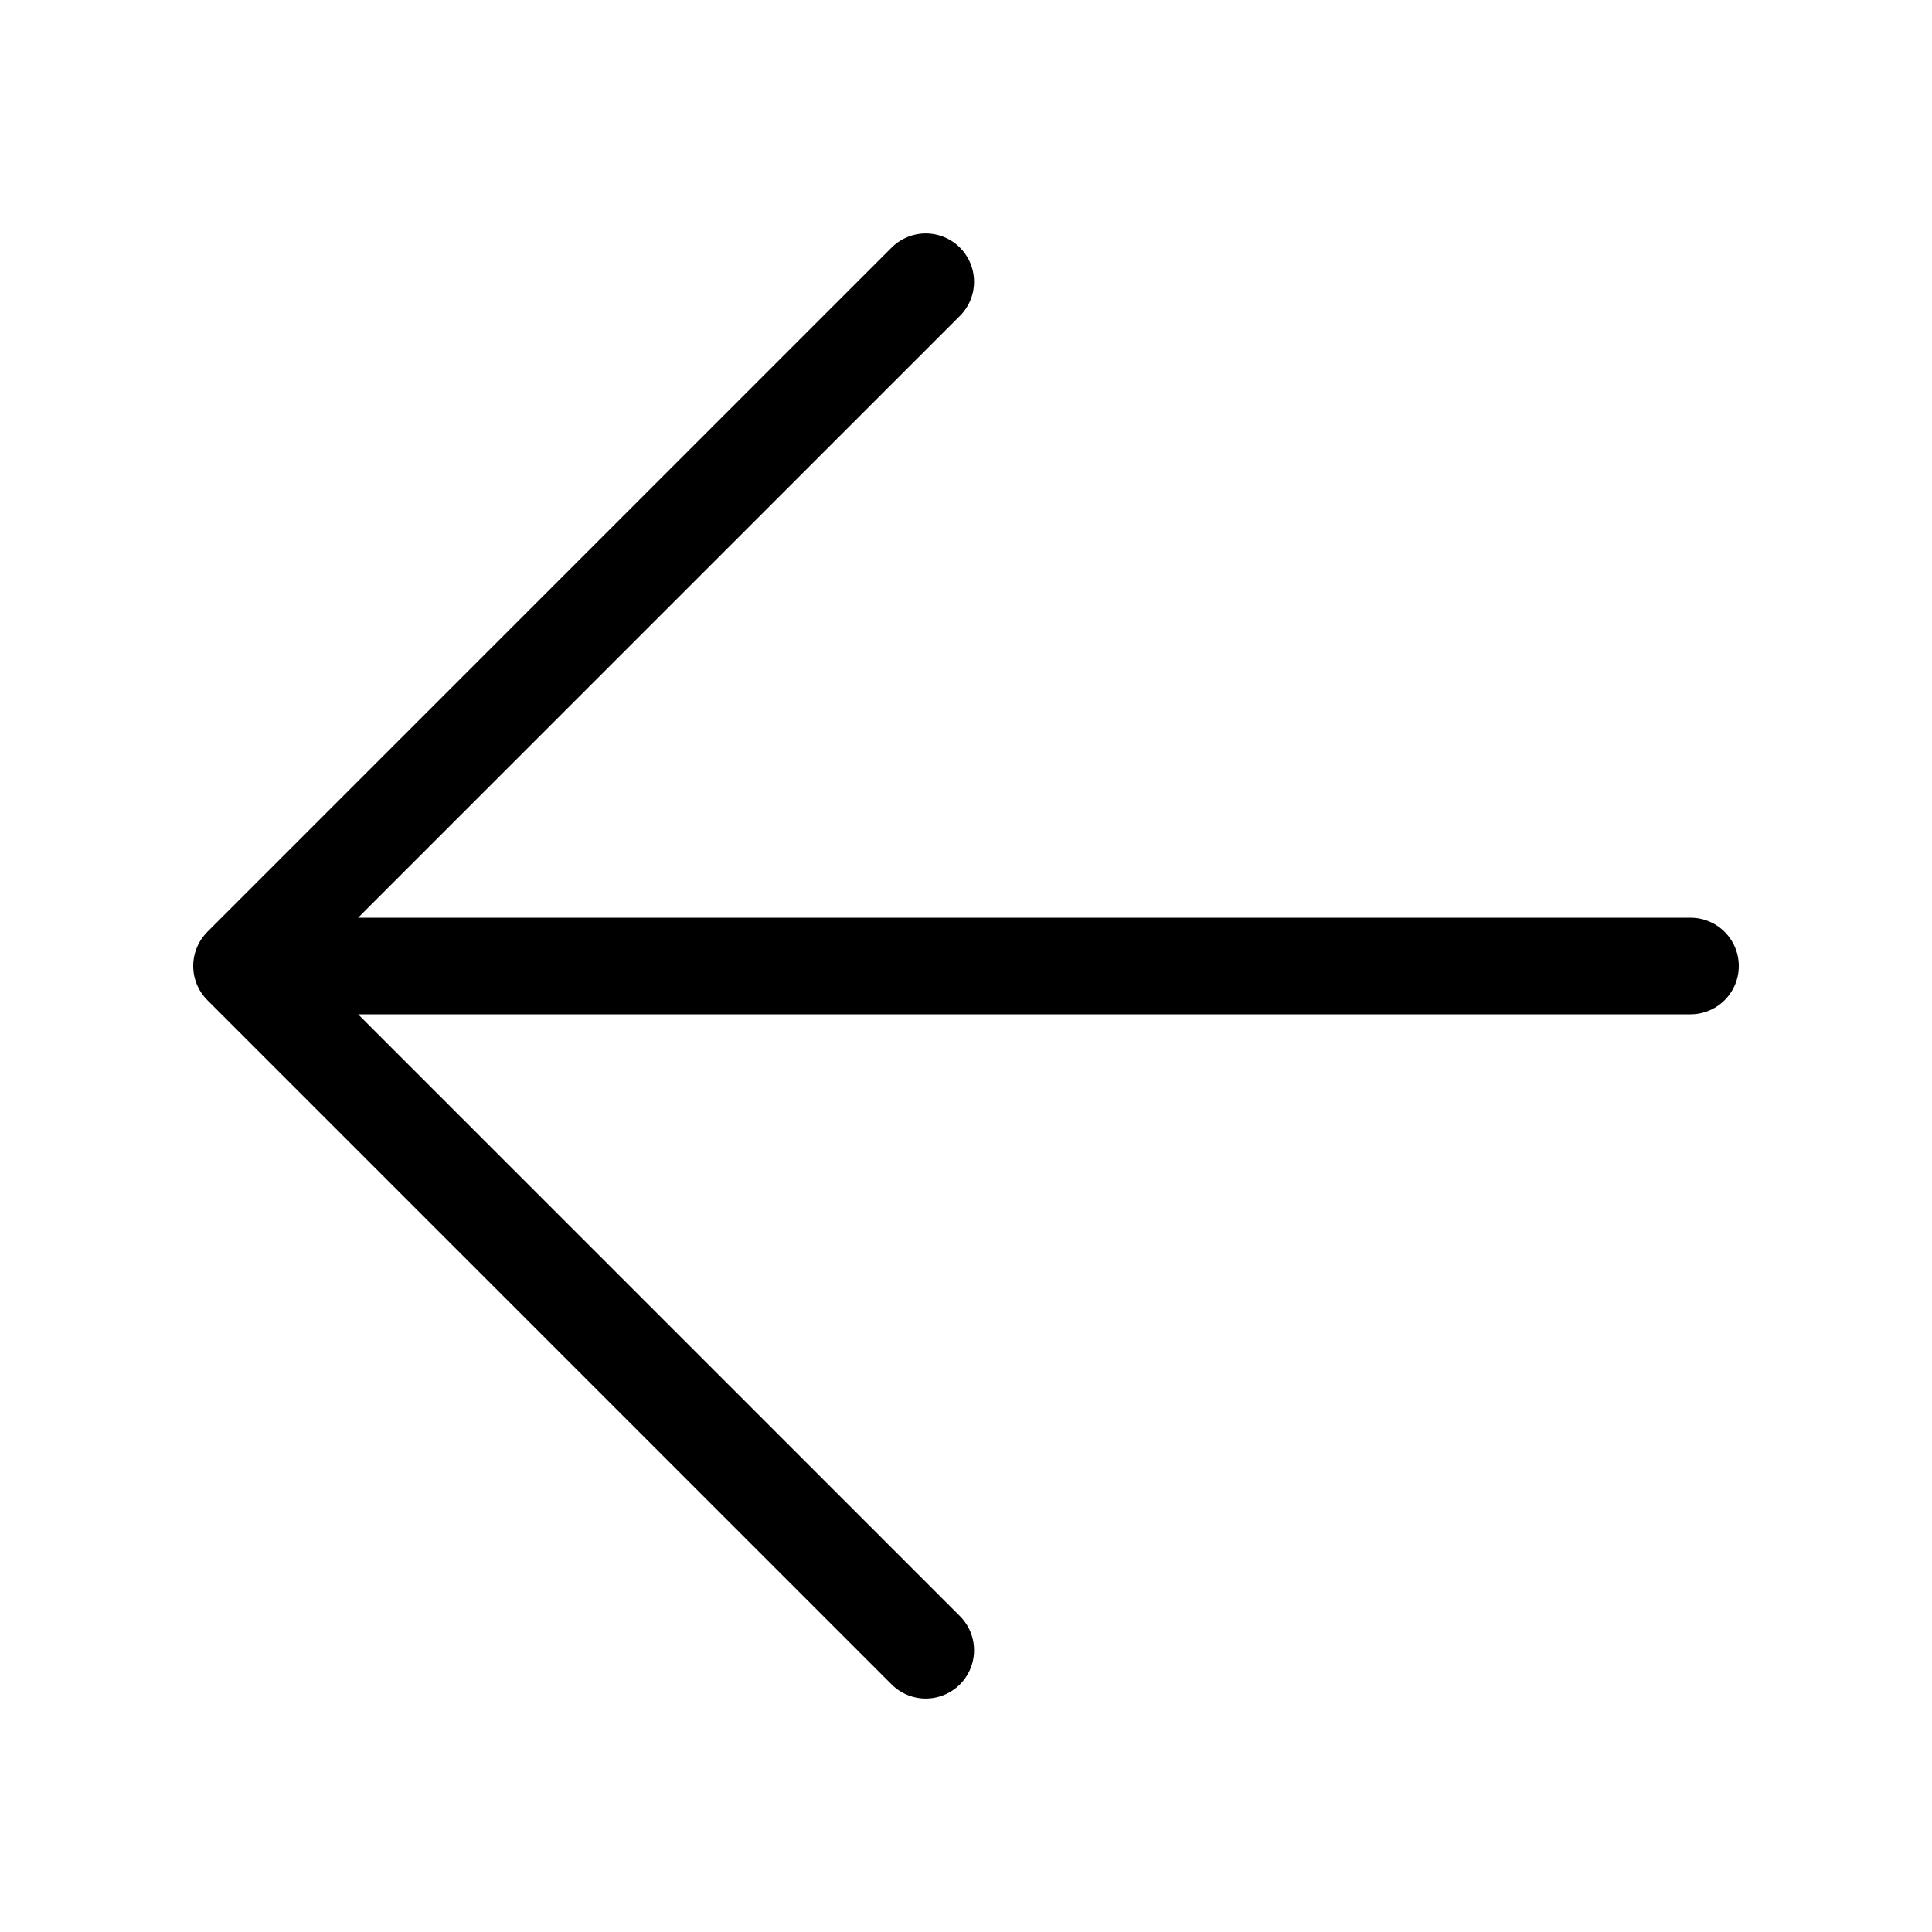
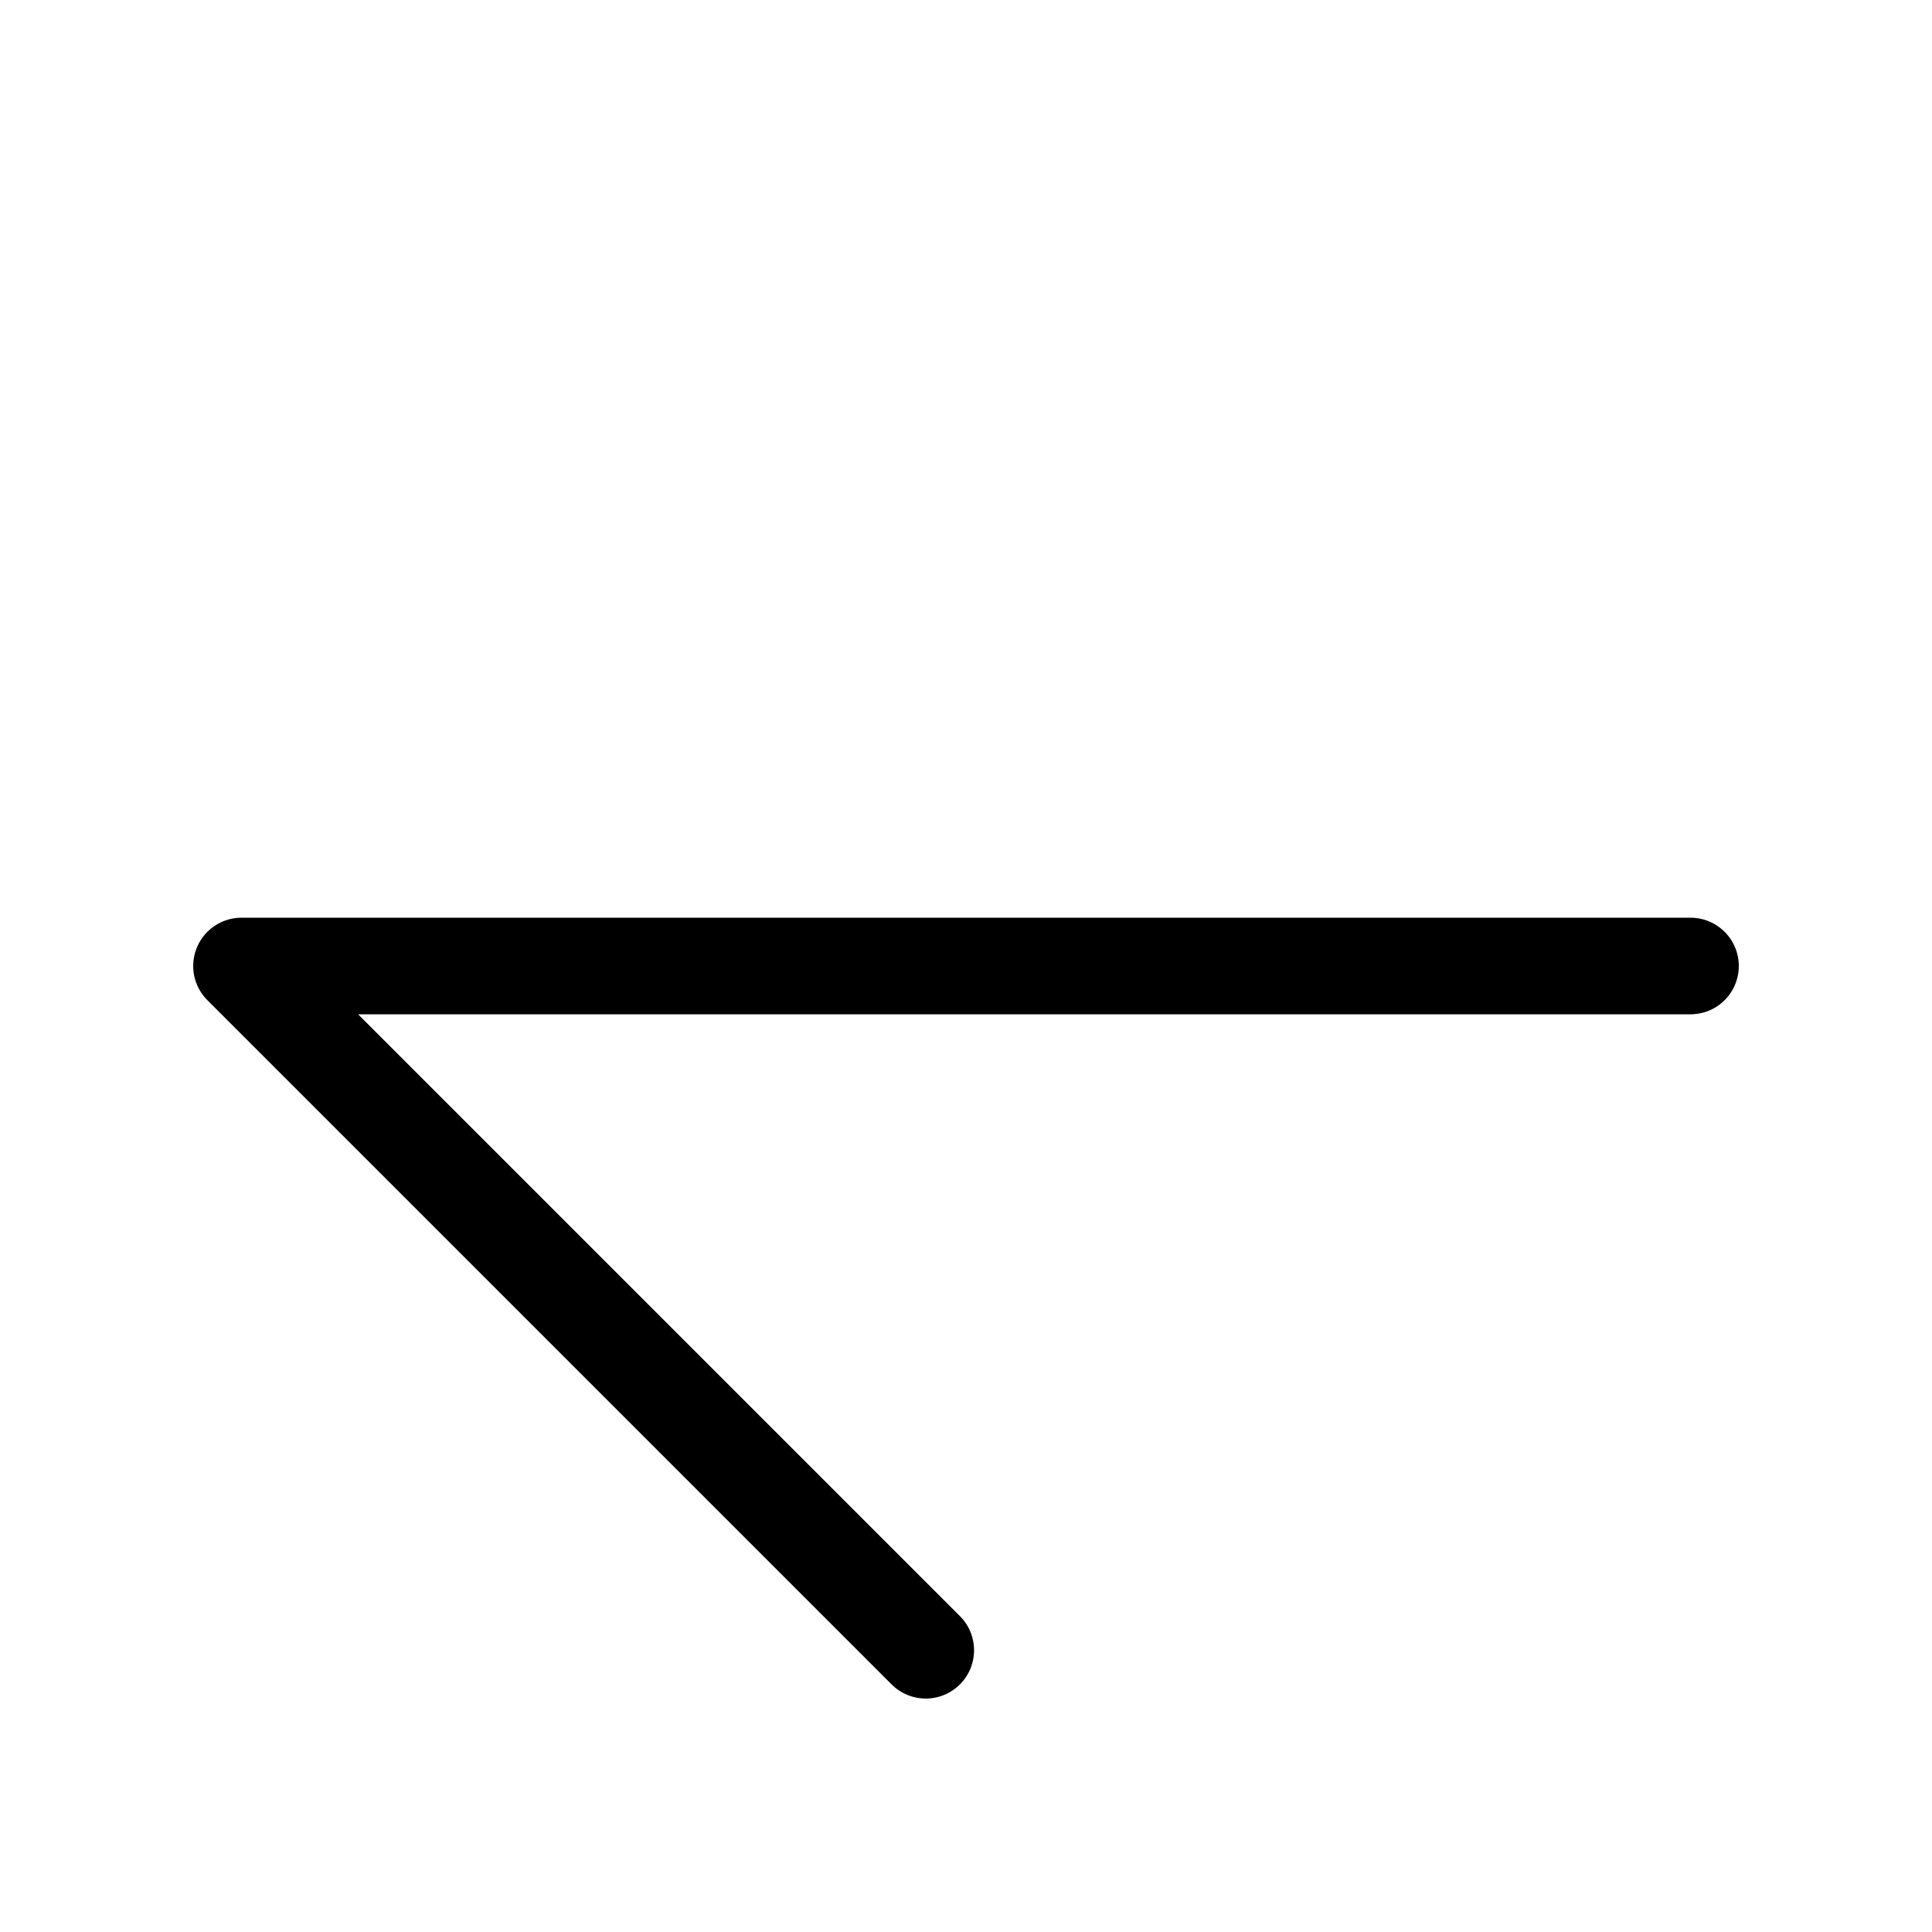
<svg xmlns="http://www.w3.org/2000/svg" width="34px" height="34px" viewBox="0 0 24 24" stroke-width="1.2" fill="none" color="#000000">
-   <path d="M21 12L3 12M3 12L11.5 3.5M3 12L11.5 20.5" stroke="#000000" stroke-width="1.2" stroke-linecap="round" stroke-linejoin="round" />
+   <path d="M21 12L3 12M3 12M3 12L11.5 20.5" stroke="#000000" stroke-width="1.2" stroke-linecap="round" stroke-linejoin="round" />
</svg>